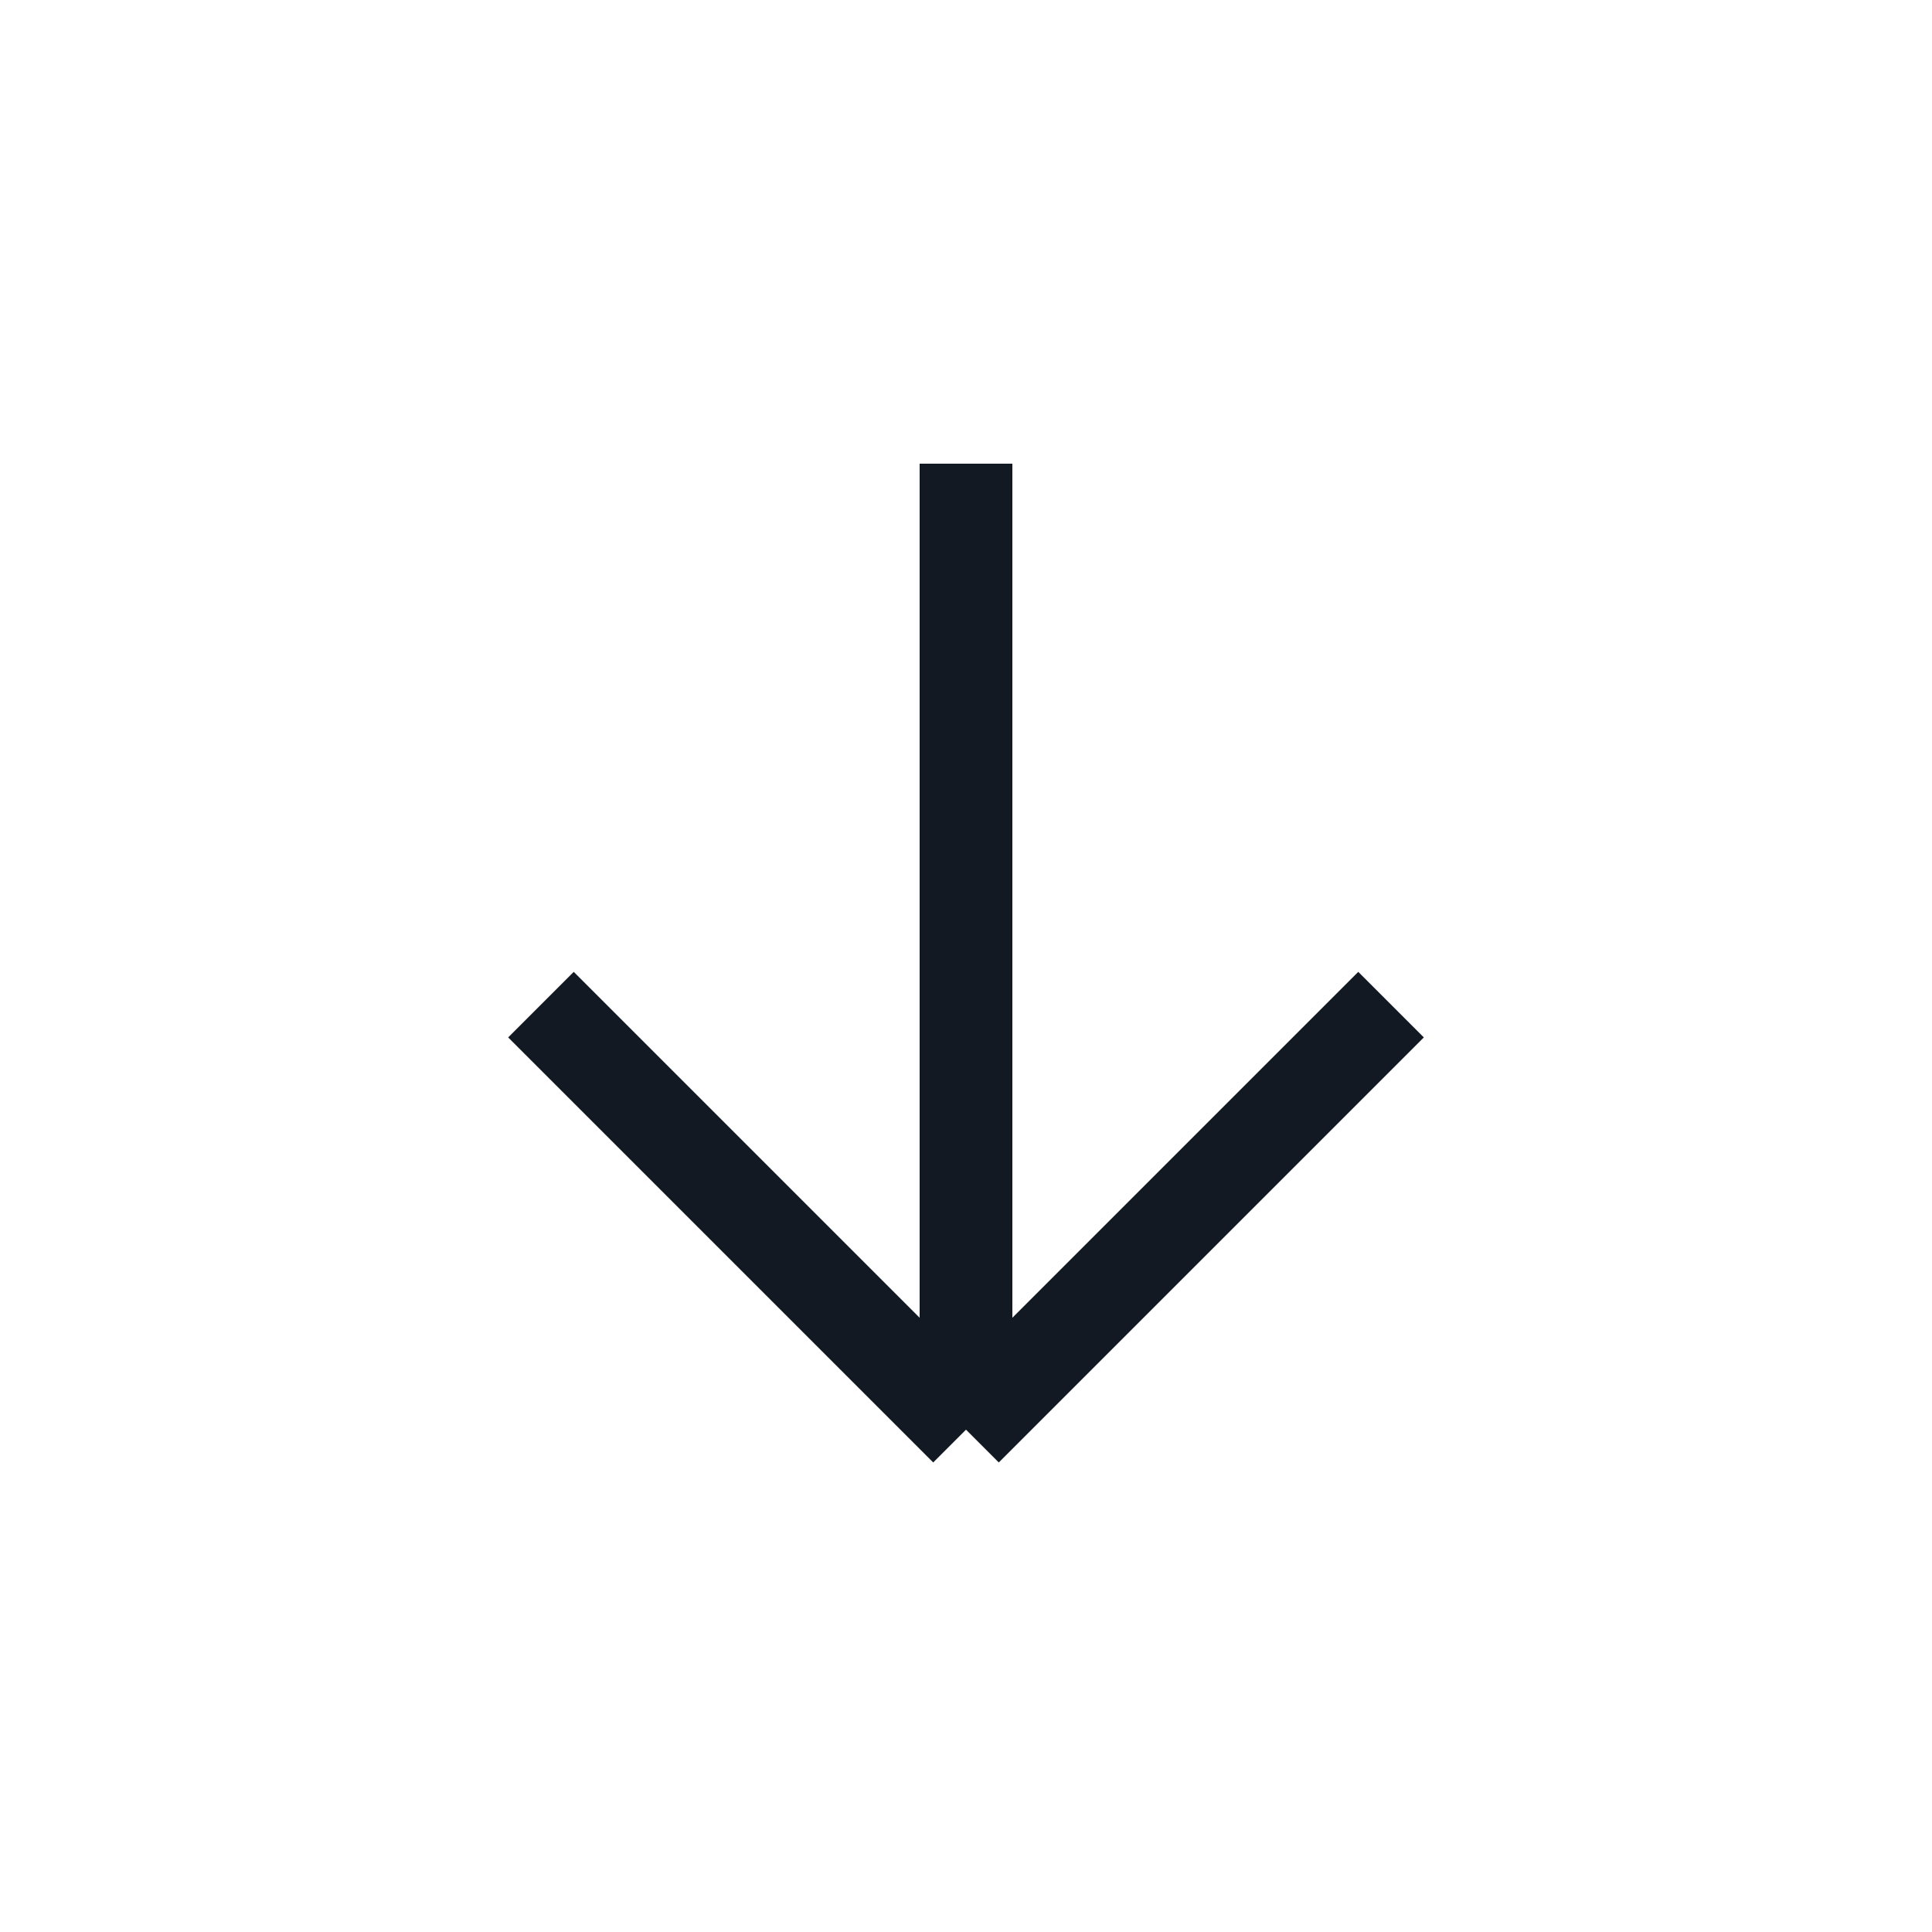
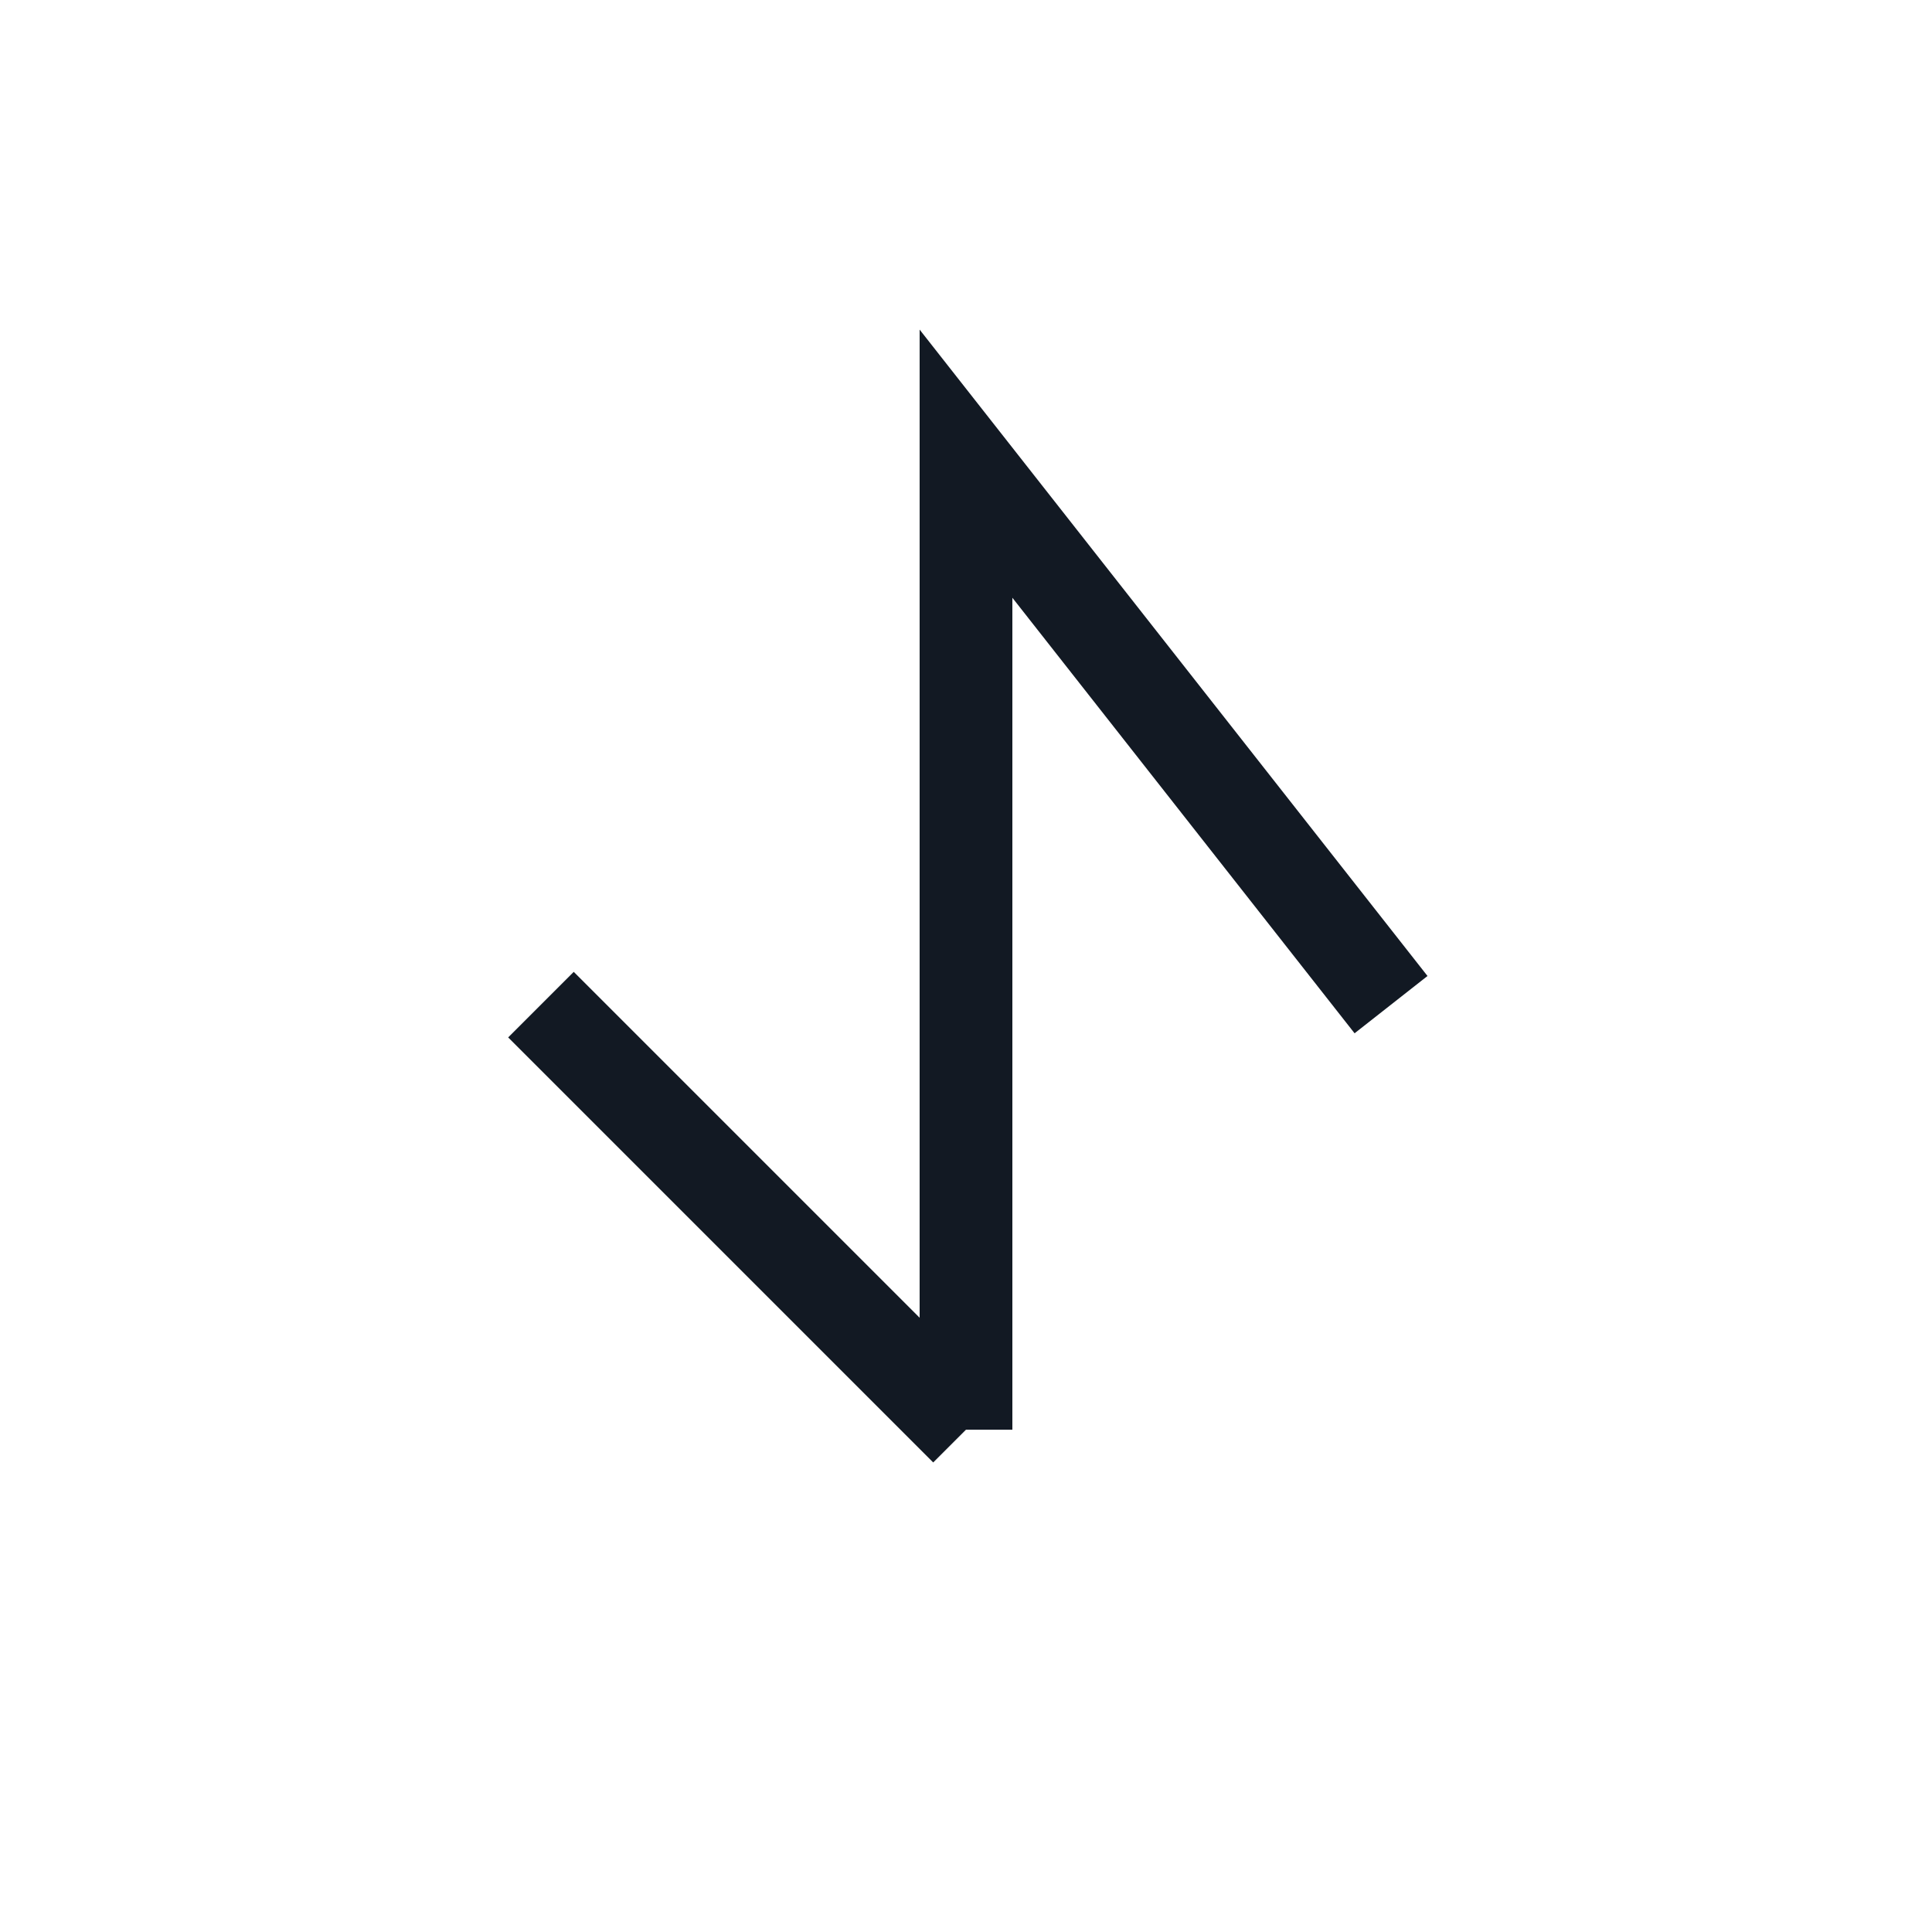
<svg xmlns="http://www.w3.org/2000/svg" width="800px" height="800px" viewBox="0 0 25 25" fill="none">
-   <path d="M12.5 18.5V6M12.5 18.5L18 13M12.5 18.5L7 13" stroke="#121923" stroke-width="1.2" />
+   <path d="M12.5 18.5V6L18 13M12.5 18.5L7 13" stroke="#121923" stroke-width="1.2" />
</svg>